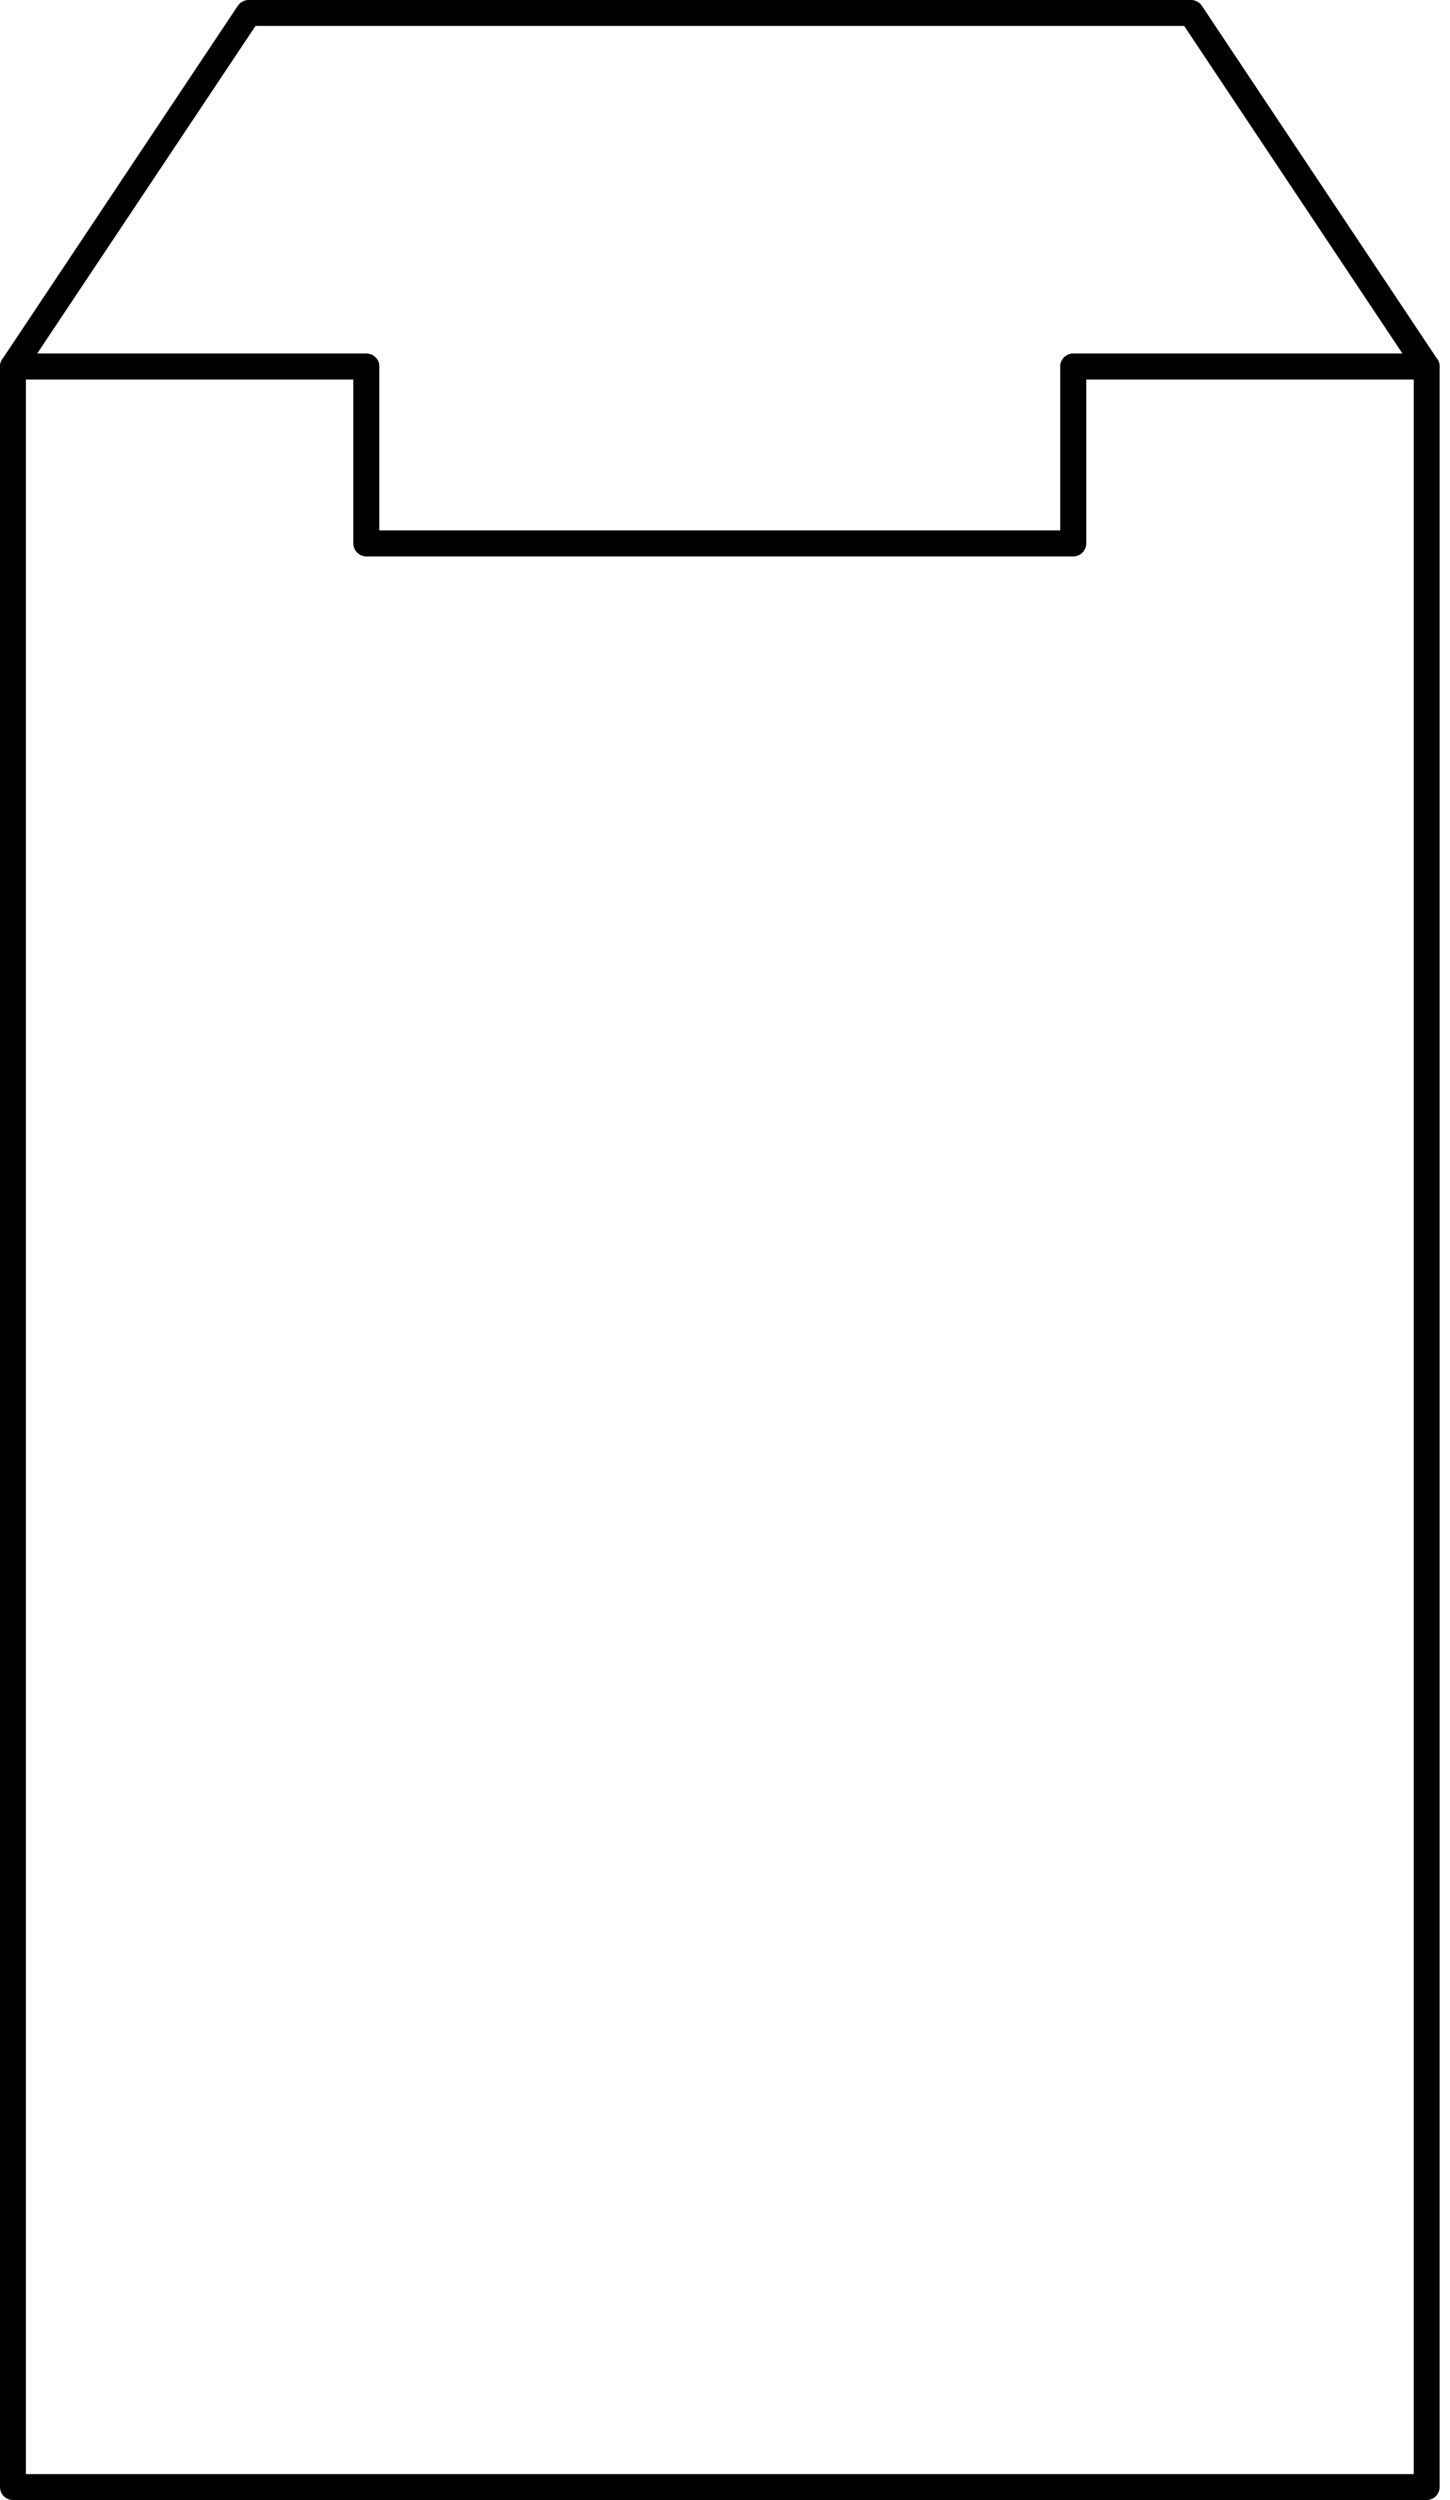
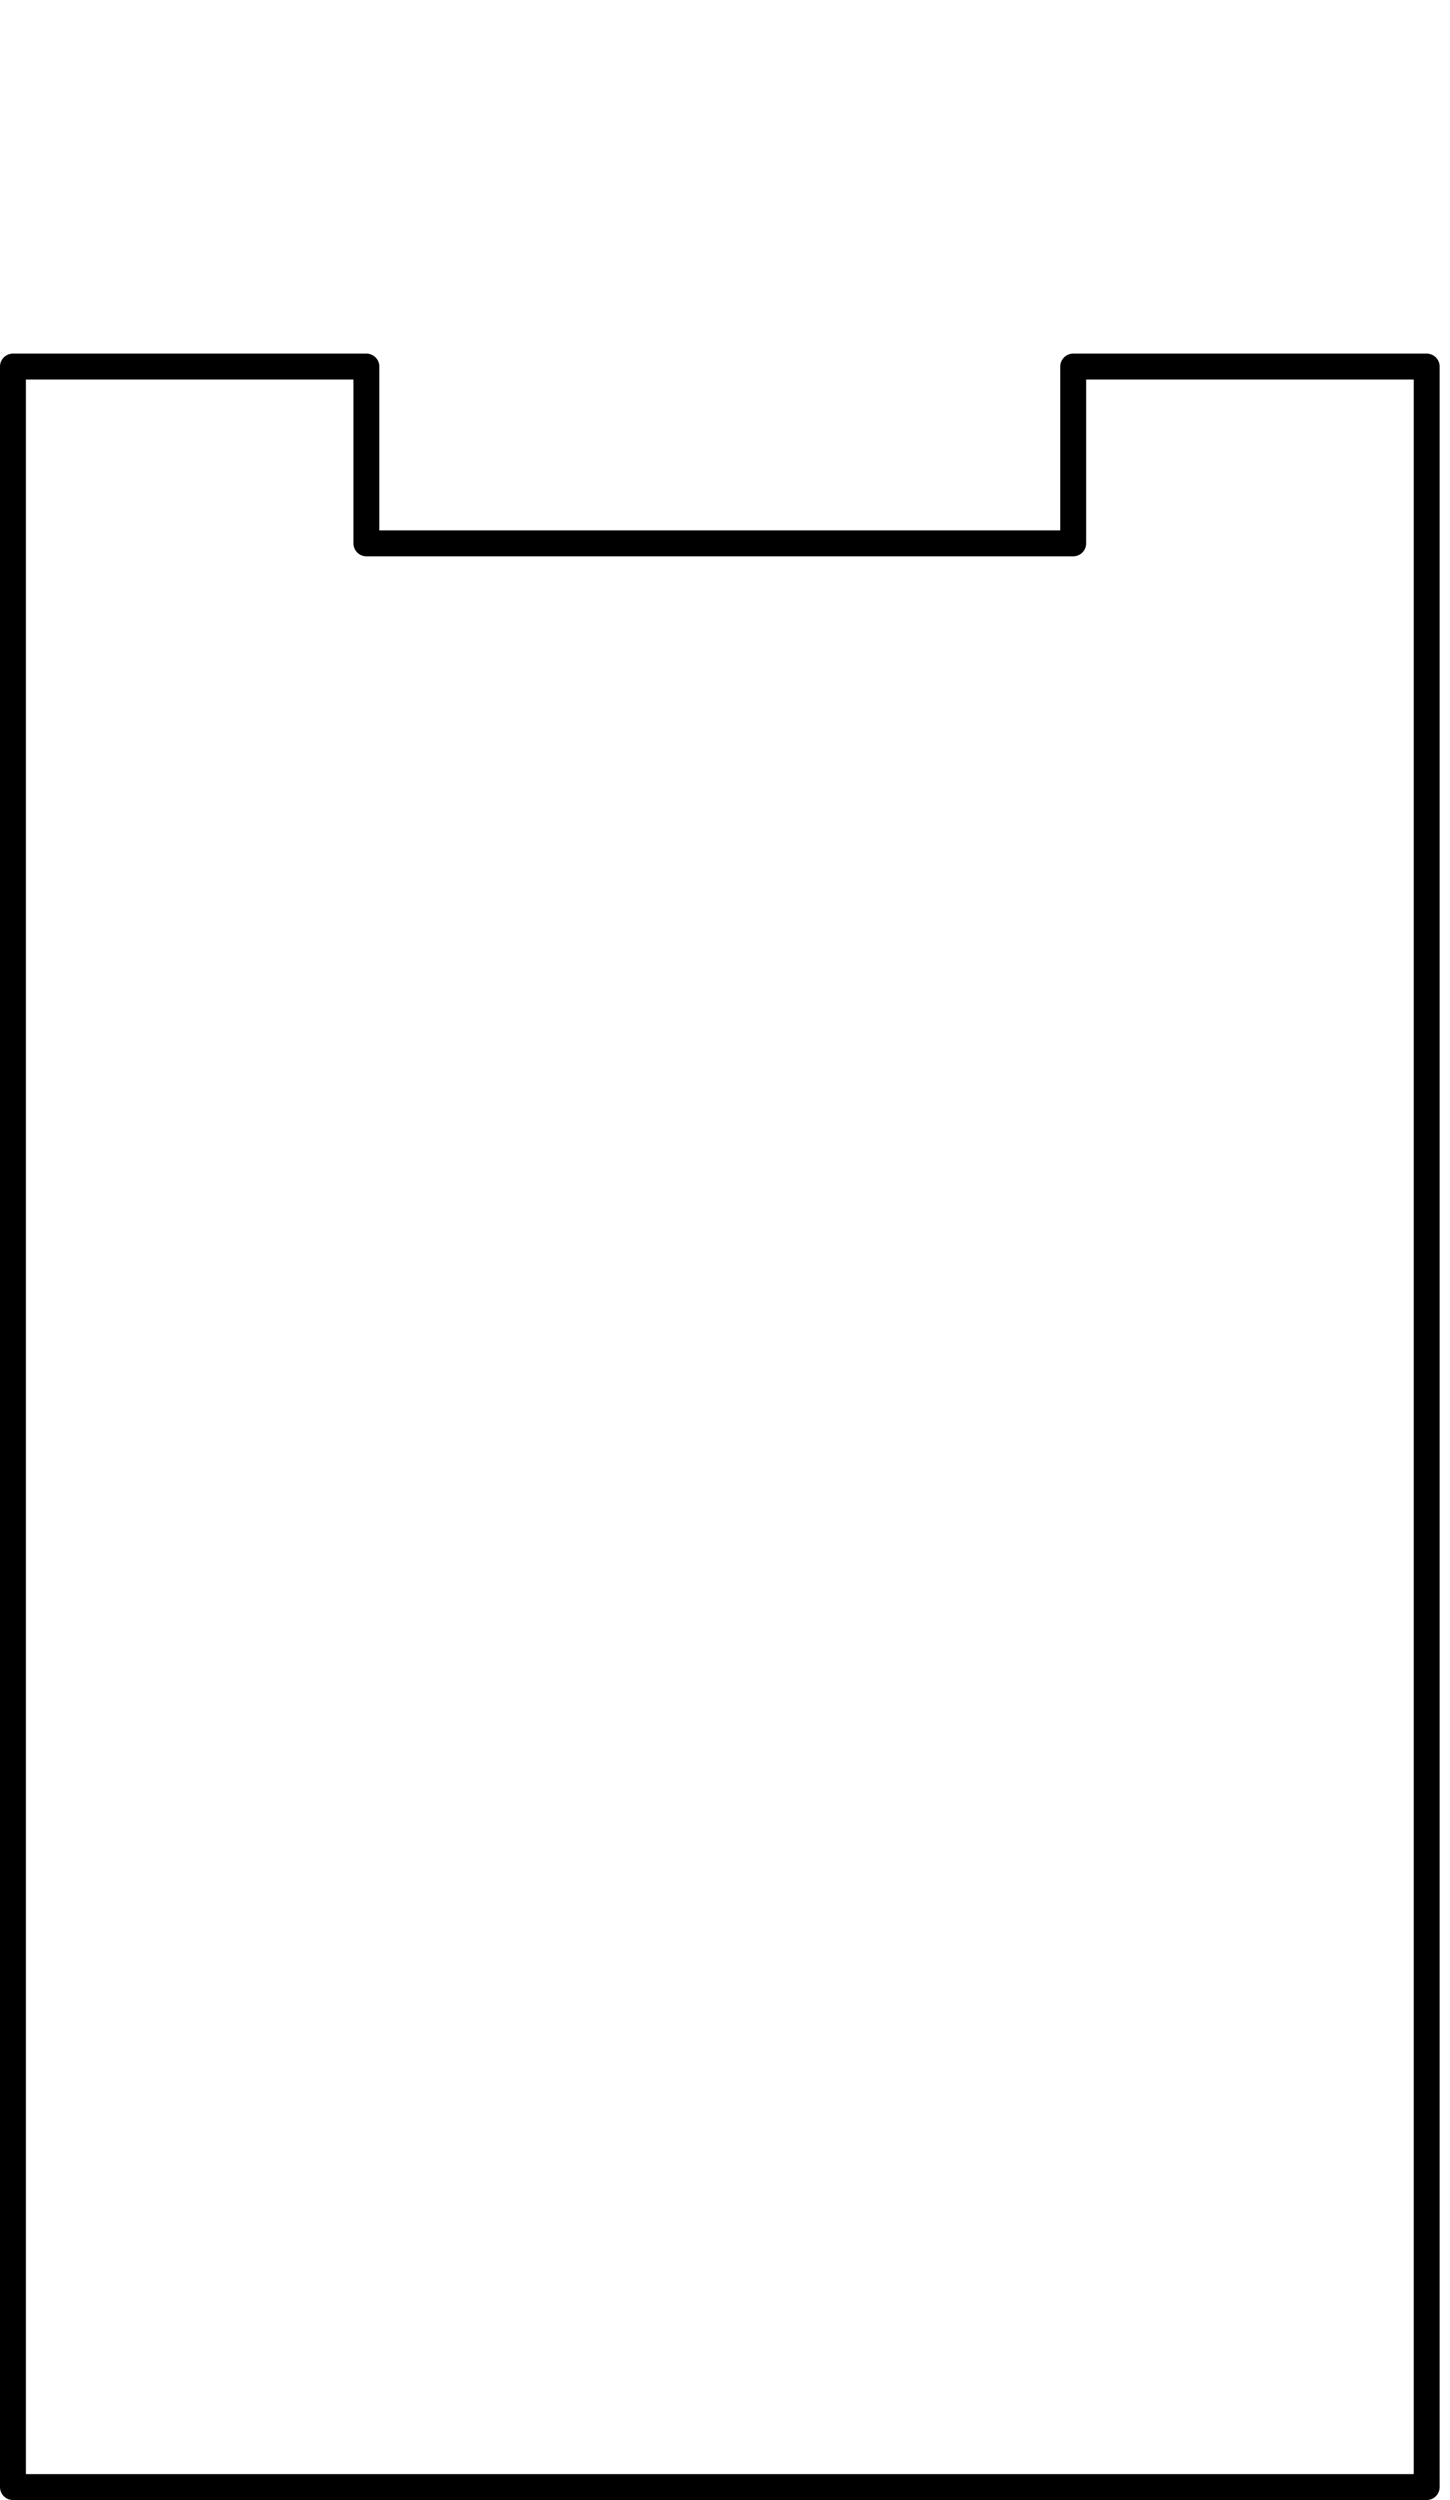
<svg xmlns="http://www.w3.org/2000/svg" width="112" height="193" viewBox="0 0 112 193" fill="none">
  <path d="M110.2 192H1V28.298H28.3V41.948H82.896V28.298H110.2V192Z" stroke="black" stroke-width="2" stroke-miterlimit="10" stroke-linecap="round" stroke-linejoin="round" />
-   <path d="M92 1H19.202L1 28.298H28.3V41.948H82.896V28.298H110.2L92 1Z" stroke="black" stroke-width="2" stroke-miterlimit="10" stroke-linecap="round" stroke-linejoin="round" />
</svg>